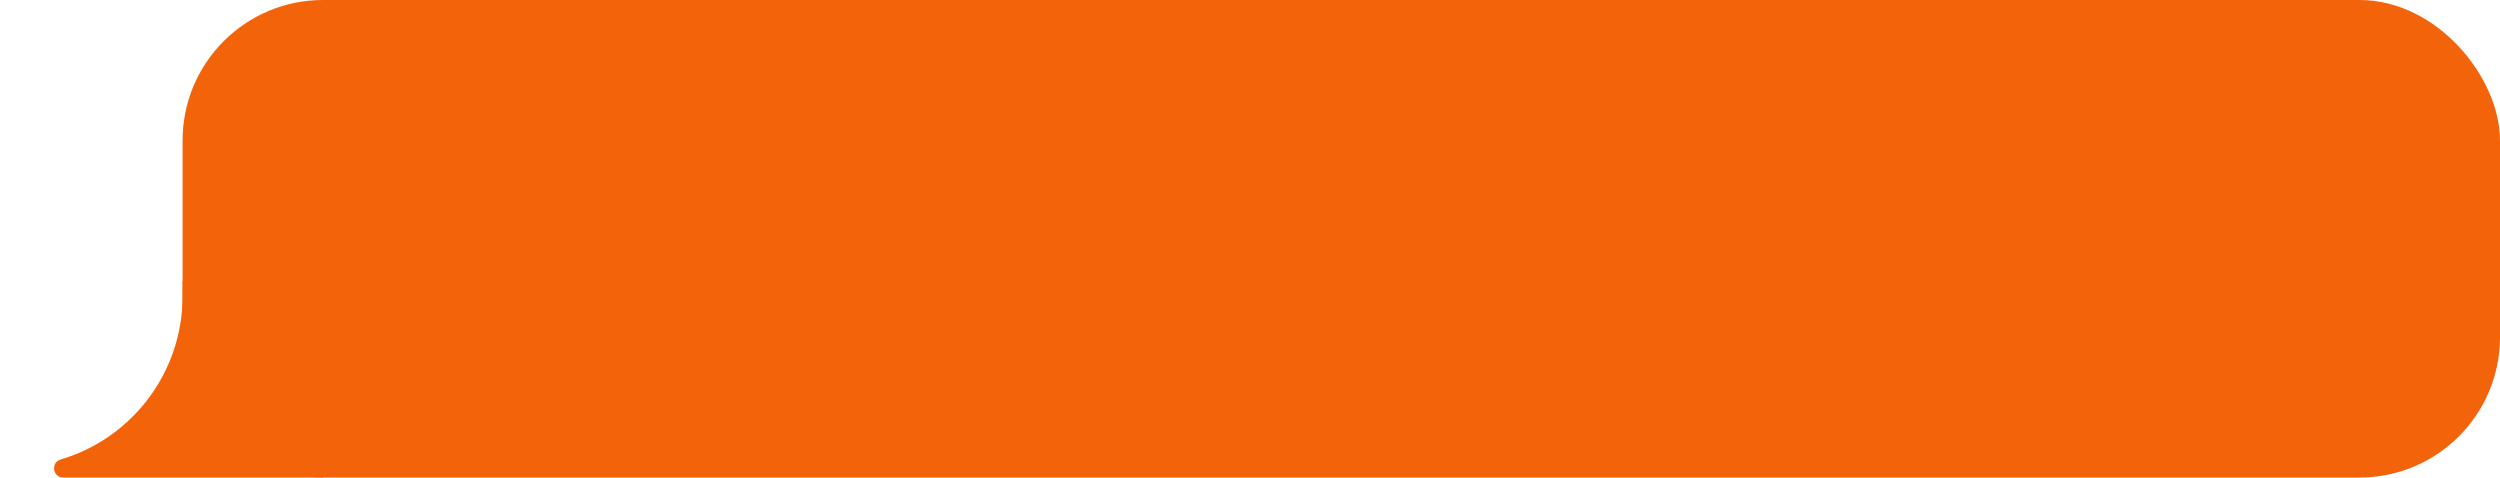
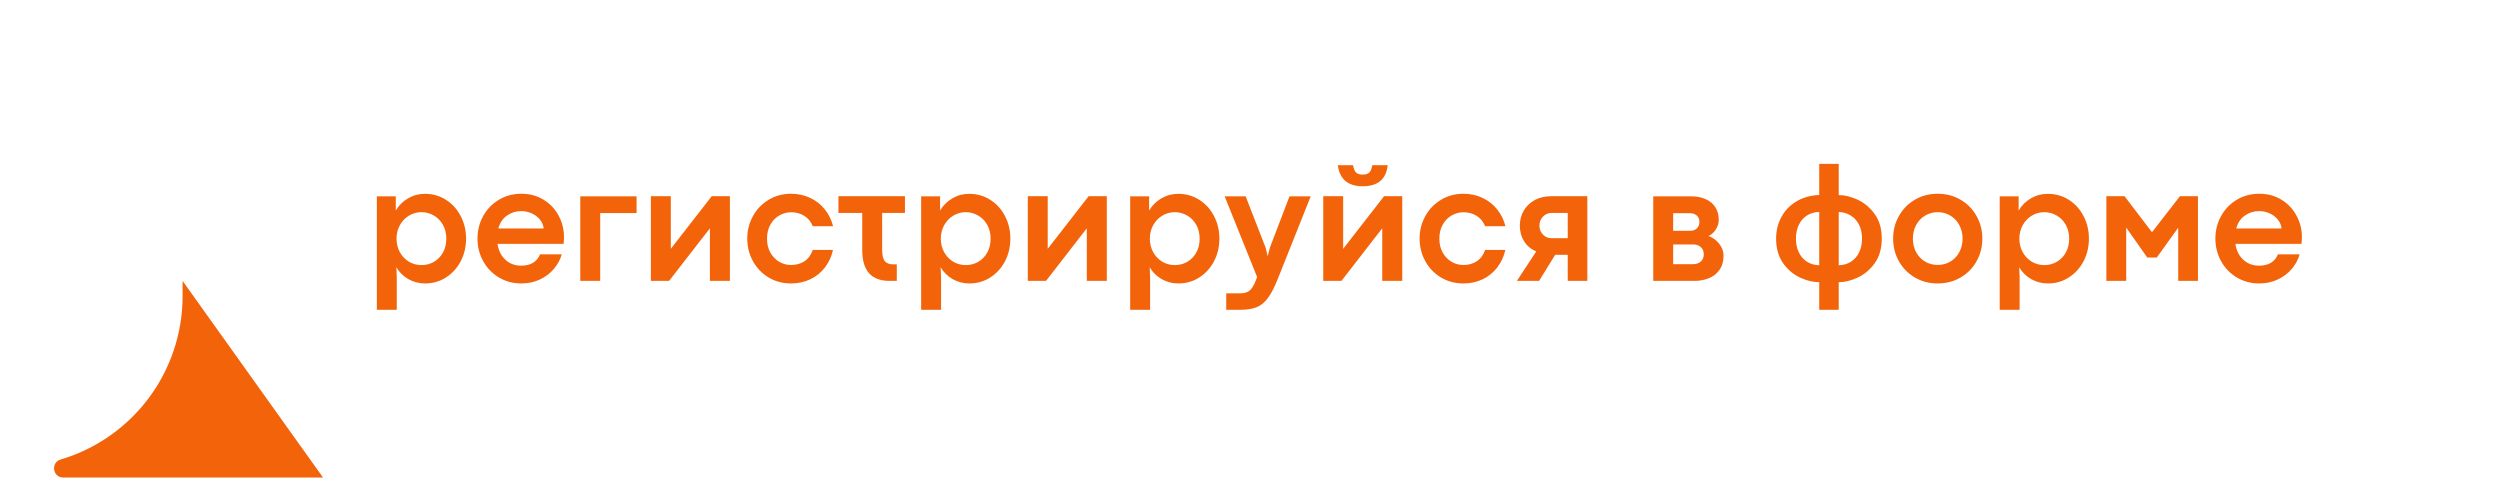
<svg xmlns="http://www.w3.org/2000/svg" width="178" height="34" viewBox="0 0 178 34" fill="none">
-   <rect x="13" width="165" height="34" rx="10" fill="#F3630A" />
  <path d="M28.18 13.977V14.99C28.398 14.623 28.689 14.334 29.053 14.123C29.42 13.908 29.818 13.801 30.248 13.801C30.807 13.801 31.309 13.943 31.754 14.229C32.203 14.514 32.553 14.9 32.803 15.389C33.057 15.873 33.184 16.406 33.184 16.988C33.184 17.574 33.057 18.111 32.803 18.6C32.549 19.084 32.199 19.469 31.754 19.754C31.312 20.039 30.816 20.182 30.266 20.182C29.832 20.182 29.434 20.078 29.07 19.871C28.707 19.66 28.424 19.379 28.221 19.027L28.25 19.725V22.057H26.832V13.977H28.18ZM30.008 18.875C30.328 18.875 30.623 18.799 30.893 18.646C31.162 18.49 31.377 18.27 31.537 17.984C31.697 17.699 31.777 17.367 31.777 16.988C31.777 16.621 31.697 16.295 31.537 16.01C31.381 15.725 31.166 15.504 30.893 15.348C30.623 15.188 30.326 15.107 30.002 15.107C29.682 15.107 29.385 15.191 29.111 15.359C28.842 15.523 28.627 15.75 28.467 16.039C28.311 16.328 28.232 16.645 28.232 16.988C28.232 17.348 28.312 17.672 28.473 17.961C28.633 18.246 28.848 18.471 29.117 18.635C29.391 18.795 29.688 18.875 30.008 18.875ZM40.156 16.883C40.156 17.016 40.147 17.176 40.127 17.363H35.422C35.469 17.684 35.57 17.961 35.727 18.195C35.887 18.43 36.084 18.609 36.318 18.734C36.557 18.855 36.815 18.916 37.092 18.916C37.443 18.916 37.73 18.848 37.953 18.711C38.18 18.57 38.346 18.369 38.451 18.107H39.998C39.893 18.479 39.707 18.822 39.441 19.139C39.176 19.455 38.842 19.709 38.44 19.9C38.041 20.088 37.602 20.182 37.121 20.182C36.531 20.182 35.998 20.039 35.522 19.754C35.045 19.469 34.672 19.082 34.402 18.594C34.133 18.105 33.998 17.57 33.998 16.988C33.998 16.406 34.133 15.871 34.402 15.383C34.672 14.895 35.045 14.508 35.522 14.223C35.998 13.938 36.531 13.795 37.121 13.795C37.711 13.795 38.236 13.935 38.697 14.217C39.158 14.498 39.516 14.875 39.77 15.348C40.027 15.816 40.156 16.328 40.156 16.883ZM38.709 16.268C38.69 16.045 38.605 15.84 38.457 15.652C38.309 15.461 38.115 15.31 37.877 15.201C37.643 15.088 37.389 15.031 37.115 15.031C36.736 15.031 36.397 15.137 36.096 15.348C35.799 15.555 35.594 15.861 35.48 16.268H38.709ZM41.316 13.977H45.324V15.172H42.734V20H41.316V13.977ZM46.344 13.971H47.762V17.709H47.768L50.674 13.971H51.969V20H50.545V16.262H50.539L47.639 20H46.344V13.971ZM56.316 20.182C55.73 20.182 55.199 20.039 54.723 19.754C54.25 19.469 53.879 19.082 53.609 18.594C53.34 18.105 53.205 17.57 53.205 16.988C53.205 16.41 53.34 15.877 53.609 15.389C53.879 14.9 54.25 14.514 54.723 14.229C55.199 13.94 55.73 13.795 56.316 13.795C56.82 13.795 57.279 13.895 57.693 14.094C58.107 14.289 58.453 14.562 58.73 14.914C59.008 15.262 59.203 15.658 59.316 16.104H57.869C57.736 15.779 57.533 15.533 57.26 15.365C56.99 15.197 56.678 15.113 56.322 15.113C56.025 15.113 55.746 15.19 55.484 15.342C55.223 15.49 55.012 15.707 54.852 15.992C54.691 16.277 54.611 16.609 54.611 16.988C54.611 17.371 54.691 17.705 54.852 17.99C55.012 18.271 55.223 18.488 55.484 18.641C55.746 18.793 56.025 18.869 56.322 18.869C56.682 18.869 56.998 18.781 57.272 18.605C57.545 18.426 57.744 18.156 57.869 17.797H59.31C59.205 18.262 59.014 18.676 58.736 19.039C58.463 19.398 58.117 19.68 57.699 19.883C57.281 20.082 56.82 20.182 56.316 20.182ZM62.809 15.16V17.803C62.809 18.15 62.867 18.408 62.984 18.576C63.105 18.74 63.312 18.822 63.605 18.822H63.852V20H63.336C62.691 20 62.205 19.818 61.877 19.455C61.553 19.088 61.391 18.541 61.391 17.814V15.16H59.697V13.971H64.432V15.16H62.809ZM66.934 13.977V14.99C67.152 14.623 67.443 14.334 67.807 14.123C68.174 13.908 68.572 13.801 69.002 13.801C69.561 13.801 70.062 13.943 70.508 14.229C70.957 14.514 71.307 14.9 71.557 15.389C71.811 15.873 71.938 16.406 71.938 16.988C71.938 17.574 71.811 18.111 71.557 18.6C71.303 19.084 70.953 19.469 70.508 19.754C70.066 20.039 69.57 20.182 69.019 20.182C68.586 20.182 68.188 20.078 67.824 19.871C67.461 19.66 67.178 19.379 66.975 19.027L67.004 19.725V22.057H65.586V13.977H66.934ZM68.762 18.875C69.082 18.875 69.377 18.799 69.647 18.646C69.916 18.49 70.131 18.27 70.291 17.984C70.451 17.699 70.531 17.367 70.531 16.988C70.531 16.621 70.451 16.295 70.291 16.01C70.135 15.725 69.92 15.504 69.647 15.348C69.377 15.188 69.08 15.107 68.756 15.107C68.436 15.107 68.139 15.191 67.865 15.359C67.596 15.523 67.381 15.75 67.221 16.039C67.064 16.328 66.986 16.645 66.986 16.988C66.986 17.348 67.066 17.672 67.227 17.961C67.387 18.246 67.602 18.471 67.871 18.635C68.144 18.795 68.441 18.875 68.762 18.875ZM73.18 13.971H74.598V17.709H74.603L77.51 13.971H78.805V20H77.381V16.262H77.375L74.475 20H73.18V13.971ZM81.816 13.977V14.99C82.035 14.623 82.326 14.334 82.689 14.123C83.057 13.908 83.455 13.801 83.885 13.801C84.443 13.801 84.945 13.943 85.391 14.229C85.84 14.514 86.189 14.9 86.439 15.389C86.693 15.873 86.82 16.406 86.82 16.988C86.82 17.574 86.693 18.111 86.439 18.6C86.186 19.084 85.836 19.469 85.391 19.754C84.949 20.039 84.453 20.182 83.902 20.182C83.469 20.182 83.07 20.078 82.707 19.871C82.344 19.66 82.061 19.379 81.857 19.027L81.887 19.725V22.057H80.469V13.977H81.816ZM83.644 18.875C83.965 18.875 84.26 18.799 84.529 18.646C84.799 18.49 85.014 18.27 85.174 17.984C85.334 17.699 85.414 17.367 85.414 16.988C85.414 16.621 85.334 16.295 85.174 16.01C85.018 15.725 84.803 15.504 84.529 15.348C84.26 15.188 83.963 15.107 83.639 15.107C83.318 15.107 83.022 15.191 82.748 15.359C82.478 15.523 82.264 15.75 82.103 16.039C81.947 16.328 81.869 16.645 81.869 16.988C81.869 17.348 81.949 17.672 82.109 17.961C82.269 18.246 82.484 18.471 82.754 18.635C83.027 18.795 83.324 18.875 83.644 18.875ZM88.309 20.885C88.516 20.885 88.686 20.852 88.818 20.785C88.955 20.719 89.068 20.617 89.158 20.48C89.252 20.344 89.344 20.158 89.434 19.924L89.504 19.719L87.195 13.977H88.689L90.107 17.621L90.26 18.242L90.418 17.627L91.812 13.982L93.324 13.977L90.975 19.865C90.736 20.467 90.5 20.922 90.266 21.23C90.031 21.543 89.764 21.758 89.463 21.875C89.166 21.996 88.785 22.057 88.32 22.057H87.307V20.885H88.309ZM94.215 13.971H95.633V17.709H95.639L98.545 13.971H99.84V20H98.416V16.262H98.41L95.51 20H94.215V13.971ZM97.022 13.262C95.975 13.262 95.385 12.762 95.252 11.762H96.336C96.367 11.918 96.404 12.043 96.447 12.137C96.49 12.23 96.557 12.303 96.647 12.354C96.74 12.404 96.865 12.43 97.022 12.43C97.182 12.43 97.307 12.404 97.397 12.354C97.486 12.303 97.553 12.23 97.596 12.137C97.643 12.043 97.68 11.918 97.707 11.762H98.803C98.697 12.762 98.103 13.262 97.022 13.262ZM104.188 20.182C103.602 20.182 103.07 20.039 102.594 19.754C102.121 19.469 101.75 19.082 101.48 18.594C101.211 18.105 101.076 17.57 101.076 16.988C101.076 16.41 101.211 15.877 101.48 15.389C101.75 14.9 102.121 14.514 102.594 14.229C103.07 13.94 103.602 13.795 104.188 13.795C104.691 13.795 105.15 13.895 105.564 14.094C105.979 14.289 106.324 14.562 106.602 14.914C106.879 15.262 107.074 15.658 107.188 16.104H105.74C105.607 15.779 105.404 15.533 105.131 15.365C104.861 15.197 104.549 15.113 104.193 15.113C103.896 15.113 103.617 15.19 103.355 15.342C103.094 15.49 102.883 15.707 102.723 15.992C102.562 16.277 102.482 16.609 102.482 16.988C102.482 17.371 102.562 17.705 102.723 17.99C102.883 18.271 103.094 18.488 103.355 18.641C103.617 18.793 103.896 18.869 104.193 18.869C104.553 18.869 104.869 18.781 105.143 18.605C105.416 18.426 105.615 18.156 105.74 17.797H107.182C107.076 18.262 106.885 18.676 106.607 19.039C106.334 19.398 105.988 19.68 105.57 19.883C105.152 20.082 104.691 20.182 104.188 20.182ZM109.379 17.902C109.02 17.754 108.734 17.518 108.523 17.193C108.316 16.865 108.213 16.488 108.213 16.062C108.213 15.664 108.307 15.307 108.494 14.99C108.686 14.67 108.949 14.42 109.285 14.24C109.625 14.06 110.006 13.971 110.428 13.971H113.018V20H111.623V18.143H110.727L109.584 20H108.002L109.379 17.902ZM111.623 15.16H110.475C110.314 15.16 110.168 15.201 110.035 15.283C109.902 15.365 109.797 15.477 109.719 15.617C109.645 15.754 109.607 15.902 109.607 16.062C109.607 16.227 109.645 16.377 109.719 16.514C109.797 16.65 109.902 16.76 110.035 16.842C110.168 16.92 110.312 16.959 110.469 16.959H111.623V15.16ZM120.365 13.977C120.779 13.977 121.137 14.043 121.438 14.176C121.738 14.309 121.969 14.5 122.129 14.75C122.293 15 122.375 15.301 122.375 15.652C122.375 15.898 122.303 16.131 122.158 16.35C122.014 16.568 121.842 16.719 121.643 16.801C121.947 16.91 122.201 17.094 122.404 17.352C122.611 17.605 122.715 17.891 122.715 18.207C122.715 18.613 122.617 18.951 122.422 19.221C122.23 19.49 121.979 19.688 121.666 19.812C121.354 19.938 121.016 20 120.652 20H117.711V13.977H120.365ZM120.342 16.432C120.541 16.432 120.699 16.375 120.816 16.262C120.938 16.145 120.998 15.986 120.998 15.787C120.998 15.6 120.934 15.451 120.805 15.342C120.68 15.232 120.512 15.178 120.301 15.178H119.129V16.432H120.342ZM120.523 18.811C120.766 18.811 120.957 18.748 121.098 18.623C121.238 18.498 121.309 18.328 121.309 18.113C121.309 17.895 121.24 17.723 121.104 17.598C120.971 17.469 120.783 17.404 120.541 17.404H119.129V18.811H120.523ZM129.529 20.094C129.1 20.094 128.646 19.984 128.17 19.766C127.693 19.547 127.289 19.205 126.957 18.74C126.625 18.271 126.459 17.688 126.459 16.988C126.459 16.434 126.582 15.926 126.828 15.465C127.074 15 127.43 14.627 127.895 14.346C128.359 14.065 128.904 13.91 129.529 13.883V11.668H130.918V13.889C131.336 13.889 131.783 13.998 132.26 14.217C132.736 14.435 133.143 14.777 133.479 15.242C133.814 15.707 133.982 16.289 133.982 16.988C133.982 17.688 133.814 18.271 133.479 18.74C133.143 19.205 132.736 19.547 132.26 19.766C131.787 19.984 131.34 20.094 130.918 20.094V22.057H129.529V20.094ZM129.529 15.09C129.201 15.098 128.91 15.182 128.656 15.342C128.406 15.502 128.213 15.725 128.076 16.01C127.939 16.295 127.871 16.621 127.871 16.988C127.871 17.355 127.939 17.682 128.076 17.967C128.213 18.252 128.406 18.475 128.656 18.635C128.91 18.795 129.201 18.879 129.529 18.887V15.09ZM130.918 18.887C131.246 18.879 131.535 18.795 131.785 18.635C132.039 18.475 132.234 18.252 132.371 17.967C132.508 17.682 132.576 17.355 132.576 16.988C132.576 16.621 132.508 16.297 132.371 16.016C132.234 15.734 132.039 15.514 131.785 15.354C131.535 15.193 131.246 15.107 130.918 15.096V18.887ZM137.955 20.182C137.357 20.182 136.816 20.039 136.332 19.754C135.852 19.469 135.475 19.084 135.201 18.6C134.928 18.111 134.791 17.574 134.791 16.988C134.791 16.406 134.928 15.871 135.201 15.383C135.475 14.895 135.852 14.508 136.332 14.223C136.816 13.938 137.359 13.795 137.961 13.795C138.566 13.795 139.111 13.938 139.596 14.223C140.08 14.508 140.459 14.895 140.732 15.383C141.006 15.871 141.143 16.406 141.143 16.988C141.143 17.574 141.006 18.111 140.732 18.6C140.459 19.088 140.078 19.475 139.59 19.76C139.105 20.041 138.561 20.182 137.955 20.182ZM137.967 18.863C138.303 18.863 138.604 18.783 138.869 18.623C139.139 18.463 139.35 18.24 139.502 17.955C139.658 17.67 139.736 17.348 139.736 16.988C139.736 16.633 139.658 16.312 139.502 16.027C139.35 15.738 139.139 15.514 138.869 15.354C138.6 15.19 138.299 15.107 137.967 15.107C137.635 15.107 137.334 15.19 137.064 15.354C136.795 15.514 136.582 15.738 136.426 16.027C136.273 16.312 136.197 16.633 136.197 16.988C136.197 17.348 136.273 17.67 136.426 17.955C136.582 18.24 136.793 18.463 137.059 18.623C137.328 18.783 137.631 18.863 137.967 18.863ZM143.727 13.977V14.99C143.945 14.623 144.236 14.334 144.6 14.123C144.967 13.908 145.365 13.801 145.795 13.801C146.354 13.801 146.855 13.943 147.301 14.229C147.75 14.514 148.1 14.9 148.35 15.389C148.604 15.873 148.73 16.406 148.73 16.988C148.73 17.574 148.604 18.111 148.35 18.6C148.096 19.084 147.746 19.469 147.301 19.754C146.859 20.039 146.363 20.182 145.812 20.182C145.379 20.182 144.98 20.078 144.617 19.871C144.254 19.66 143.971 19.379 143.768 19.027L143.797 19.725V22.057H142.379V13.977H143.727ZM145.555 18.875C145.875 18.875 146.17 18.799 146.439 18.646C146.709 18.49 146.924 18.27 147.084 17.984C147.244 17.699 147.324 17.367 147.324 16.988C147.324 16.621 147.244 16.295 147.084 16.01C146.928 15.725 146.713 15.504 146.439 15.348C146.17 15.188 145.873 15.107 145.549 15.107C145.229 15.107 144.932 15.191 144.658 15.359C144.389 15.523 144.174 15.75 144.014 16.039C143.857 16.328 143.779 16.645 143.779 16.988C143.779 17.348 143.859 17.672 144.02 17.961C144.18 18.246 144.395 18.471 144.664 18.635C144.938 18.795 145.234 18.875 145.555 18.875ZM149.973 13.971H151.268L153.219 16.531H153.225L155.211 13.971H156.494V20H155.088V16.227H155.076L153.564 18.336H152.885L151.391 16.209H151.385V20H149.973V13.971ZM163.895 16.883C163.895 17.016 163.885 17.176 163.865 17.363H159.16C159.207 17.684 159.309 17.961 159.465 18.195C159.625 18.43 159.822 18.609 160.057 18.734C160.295 18.855 160.553 18.916 160.83 18.916C161.182 18.916 161.469 18.848 161.691 18.711C161.918 18.57 162.084 18.369 162.189 18.107H163.736C163.631 18.479 163.445 18.822 163.18 19.139C162.914 19.455 162.58 19.709 162.178 19.9C161.779 20.088 161.34 20.182 160.859 20.182C160.27 20.182 159.736 20.039 159.26 19.754C158.783 19.469 158.41 19.082 158.141 18.594C157.871 18.105 157.736 17.57 157.736 16.988C157.736 16.406 157.871 15.871 158.141 15.383C158.41 14.895 158.783 14.508 159.26 14.223C159.736 13.938 160.27 13.795 160.859 13.795C161.449 13.795 161.975 13.935 162.436 14.217C162.896 14.498 163.254 14.875 163.508 15.348C163.766 15.816 163.895 16.328 163.895 16.883ZM162.447 16.268C162.428 16.045 162.344 15.84 162.195 15.652C162.047 15.461 161.854 15.31 161.615 15.201C161.381 15.088 161.127 15.031 160.854 15.031C160.475 15.031 160.135 15.137 159.834 15.348C159.537 15.555 159.332 15.861 159.219 16.268H162.447Z" fill="#F3630A" />
  <path d="M13 20L23 34H4.505C3.749 34 3.594 32.932 4.318 32.717V32.717C9.468 31.187 13 26.454 13 21.081V20Z" fill="#F3630A" />
</svg>